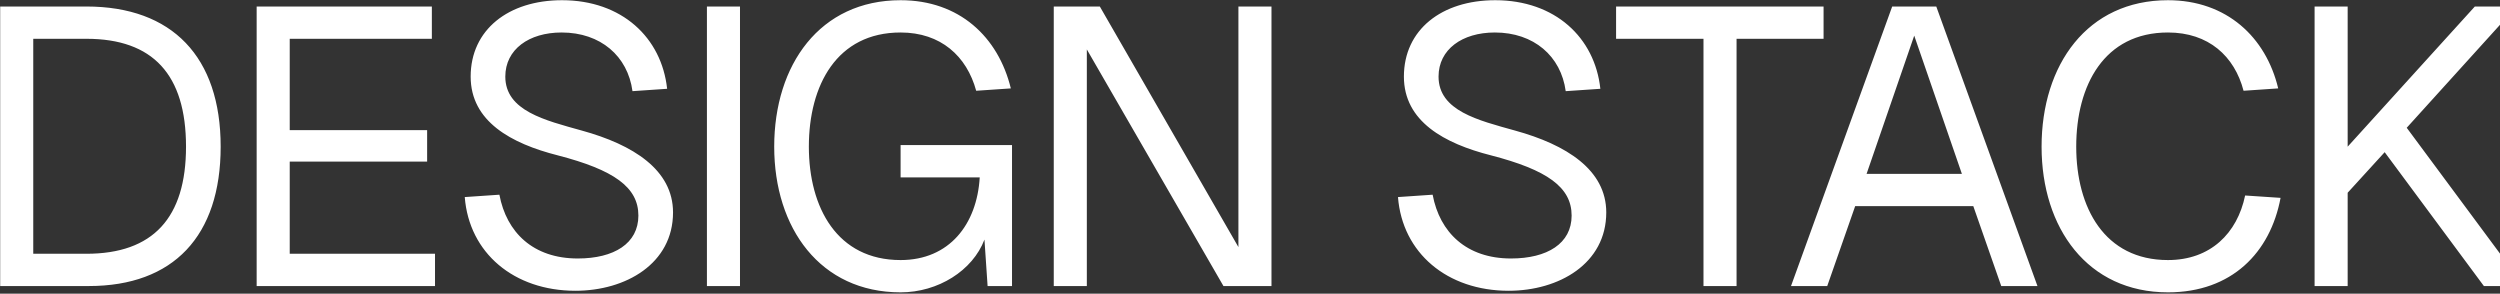
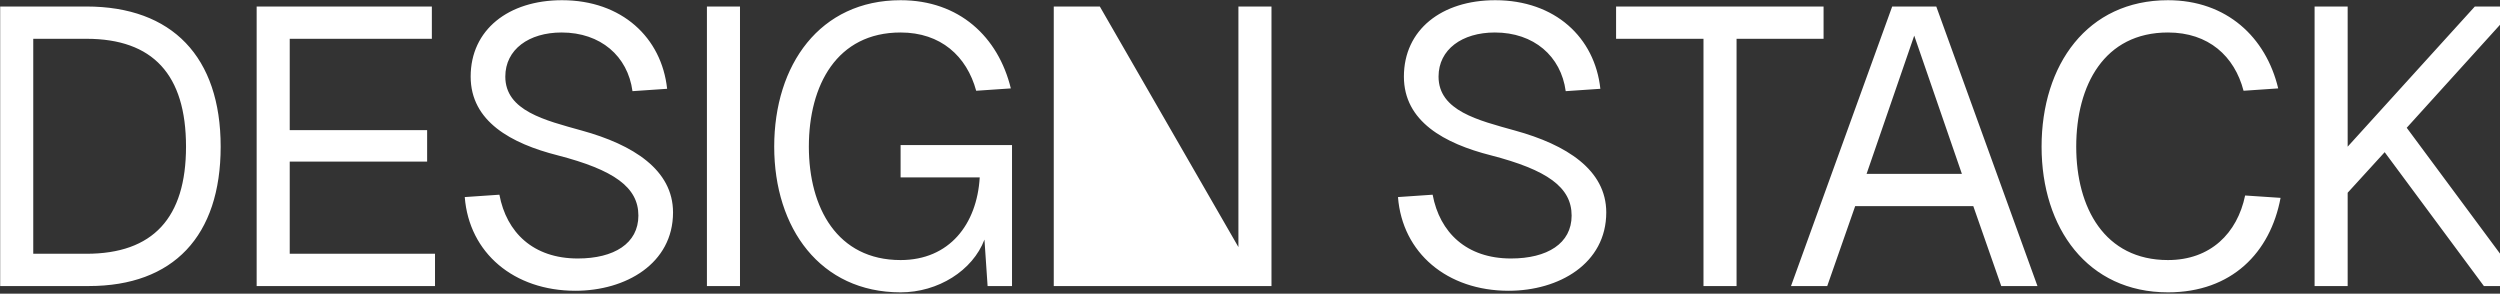
<svg xmlns="http://www.w3.org/2000/svg" width="1873" height="220" viewBox="0 0 1873 220" fill="none">
  <rect x="0" y="0" width="1873" height="220" fill="#333333" stroke="none" />
-   <path d="M64.737 4.875C129.04 4.875 165.322 42.631 165.322 109.885C165.322 176.844 129.925 214.305 66.506 214.305H0.137V4.875H64.737ZM24.915 190.118H64.737C114.587 190.118 139.365 163.275 139.365 109.885C139.365 55.905 114.587 29.063 64.737 29.063H24.915V190.118ZM192.284 4.875H323.547V29.063H217.062V97.496H320.008V121.094H217.062V190.118H325.907V214.305H192.284V4.875ZM374.153 145.872C379.463 174.189 399.521 193.657 432.853 193.657C459.99 193.657 478.279 182.448 478.279 161.505C478.279 140.267 459.99 127.289 417.809 116.375C383.003 107.525 352.62 91.007 352.62 57.38C352.62 22.278 380.938 0.155 421.054 0.155C465.89 0.155 495.682 28.178 499.812 66.524L473.854 68.294C470.314 42.041 449.961 24.343 420.759 24.343C396.276 24.343 378.578 37.027 378.578 57.38C378.578 83.043 408.37 90.122 435.803 97.791C474.444 108.41 504.236 127.289 504.236 159.146C504.236 197.492 468.84 217.845 431.083 217.845C385.067 217.845 351.441 189.528 348.196 147.642L374.153 145.872ZM529.625 4.875H554.402V214.305H529.625V4.875ZM758.201 214.305H739.912L737.553 179.499C728.704 202.802 702.746 219.025 674.724 219.025C614.549 219.025 580.037 170.945 580.037 109.885C580.037 48.531 614.254 0.155 674.724 0.155C718.674 0.155 747.877 27.588 757.316 66.229L731.358 67.999C724.279 42.041 704.811 24.343 674.724 24.343C626.938 24.343 605.995 63.87 605.995 109.885C605.995 155.606 627.233 194.837 674.724 194.837C711.3 194.837 731.948 167.995 734.013 132.893H674.724V108.705H758.201V214.305ZM789.477 4.875H823.989L927.819 185.103V4.875H952.597V214.305H916.61L814.255 37.027V214.305H789.477V4.875ZM1073.33 145.872C1078.64 174.189 1098.7 193.657 1132.03 193.657C1159.17 193.657 1177.46 182.448 1177.46 161.505C1177.46 140.267 1159.17 127.289 1116.99 116.375C1082.18 107.525 1051.8 91.007 1051.8 57.38C1051.8 22.278 1080.11 0.155 1120.23 0.155C1165.07 0.155 1194.86 28.178 1198.99 66.524L1173.03 68.294C1169.49 42.041 1149.14 24.343 1119.94 24.343C1095.45 24.343 1077.76 37.027 1077.76 57.38C1077.76 83.043 1107.55 90.122 1134.98 97.791C1173.62 108.41 1203.41 127.289 1203.41 159.146C1203.41 197.492 1168.02 217.845 1130.26 217.845C1084.24 217.845 1050.62 189.528 1047.37 147.642L1073.33 145.872ZM1366.22 4.875V29.063H1301.03V214.305H1276.25V29.063H1210.77V4.875H1366.22ZM1341.82 214.305L1417.63 4.875H1450.66L1526.47 214.305H1499.33L1478.39 154.426H1389.9L1368.96 214.305H1341.82ZM1398.45 130.238H1469.84L1434.14 26.703L1398.45 130.238ZM1708.6 148.232C1700.93 189.233 1672.02 219.025 1624.24 219.025C1564.06 219.025 1529.55 170.945 1529.55 109.885C1529.55 48.531 1563.77 0.155 1624.24 0.155C1668.19 0.155 1697.68 27.883 1706.83 66.229L1680.87 67.999C1674.09 42.041 1654.62 24.343 1624.24 24.343C1576.45 24.343 1555.51 63.87 1555.51 109.885C1555.51 155.606 1576.74 194.837 1624.24 194.837C1656.09 194.837 1676.15 174.779 1682.05 146.462L1708.6 148.232ZM1734.09 4.875H1758.87V109.885L1854.15 4.875H1885.41L1803.12 95.727L1891.02 214.305H1860.93L1786.6 114.015L1758.87 144.397V214.305H1734.09V4.875Z" fill="white" />
+   <path d="M64.737 4.875C129.04 4.875 165.322 42.631 165.322 109.885C165.322 176.844 129.925 214.305 66.506 214.305H0.137V4.875H64.737ZM24.915 190.118H64.737C114.587 190.118 139.365 163.275 139.365 109.885C139.365 55.905 114.587 29.063 64.737 29.063H24.915V190.118ZM192.284 4.875H323.547V29.063H217.062V97.496H320.008V121.094H217.062V190.118H325.907V214.305H192.284V4.875ZM374.153 145.872C379.463 174.189 399.521 193.657 432.853 193.657C459.99 193.657 478.279 182.448 478.279 161.505C478.279 140.267 459.99 127.289 417.809 116.375C383.003 107.525 352.62 91.007 352.62 57.38C352.62 22.278 380.938 0.155 421.054 0.155C465.89 0.155 495.682 28.178 499.812 66.524L473.854 68.294C470.314 42.041 449.961 24.343 420.759 24.343C396.276 24.343 378.578 37.027 378.578 57.38C378.578 83.043 408.37 90.122 435.803 97.791C474.444 108.41 504.236 127.289 504.236 159.146C504.236 197.492 468.84 217.845 431.083 217.845C385.067 217.845 351.441 189.528 348.196 147.642L374.153 145.872ZM529.625 4.875H554.402V214.305H529.625V4.875ZM758.201 214.305H739.912L737.553 179.499C728.704 202.802 702.746 219.025 674.724 219.025C614.549 219.025 580.037 170.945 580.037 109.885C580.037 48.531 614.254 0.155 674.724 0.155C718.674 0.155 747.877 27.588 757.316 66.229L731.358 67.999C724.279 42.041 704.811 24.343 674.724 24.343C626.938 24.343 605.995 63.87 605.995 109.885C605.995 155.606 627.233 194.837 674.724 194.837C711.3 194.837 731.948 167.995 734.013 132.893H674.724V108.705H758.201V214.305ZM789.477 4.875H823.989L927.819 185.103V4.875H952.597V214.305H916.61V214.305H789.477V4.875ZM1073.33 145.872C1078.64 174.189 1098.7 193.657 1132.03 193.657C1159.17 193.657 1177.46 182.448 1177.46 161.505C1177.46 140.267 1159.17 127.289 1116.99 116.375C1082.18 107.525 1051.8 91.007 1051.8 57.38C1051.8 22.278 1080.11 0.155 1120.23 0.155C1165.07 0.155 1194.86 28.178 1198.99 66.524L1173.03 68.294C1169.49 42.041 1149.14 24.343 1119.94 24.343C1095.45 24.343 1077.76 37.027 1077.76 57.38C1077.76 83.043 1107.55 90.122 1134.98 97.791C1173.62 108.41 1203.41 127.289 1203.41 159.146C1203.41 197.492 1168.02 217.845 1130.26 217.845C1084.24 217.845 1050.62 189.528 1047.37 147.642L1073.33 145.872ZM1366.22 4.875V29.063H1301.03V214.305H1276.25V29.063H1210.77V4.875H1366.22ZM1341.82 214.305L1417.63 4.875H1450.66L1526.47 214.305H1499.33L1478.39 154.426H1389.9L1368.96 214.305H1341.82ZM1398.45 130.238H1469.84L1434.14 26.703L1398.45 130.238ZM1708.6 148.232C1700.93 189.233 1672.02 219.025 1624.24 219.025C1564.06 219.025 1529.55 170.945 1529.55 109.885C1529.55 48.531 1563.77 0.155 1624.24 0.155C1668.19 0.155 1697.68 27.883 1706.83 66.229L1680.87 67.999C1674.09 42.041 1654.62 24.343 1624.24 24.343C1576.45 24.343 1555.51 63.87 1555.51 109.885C1555.51 155.606 1576.74 194.837 1624.24 194.837C1656.09 194.837 1676.15 174.779 1682.05 146.462L1708.6 148.232ZM1734.09 4.875H1758.87V109.885L1854.15 4.875H1885.41L1803.12 95.727L1891.02 214.305H1860.93L1786.6 114.015L1758.87 144.397V214.305H1734.09V4.875Z" fill="white" />
</svg>